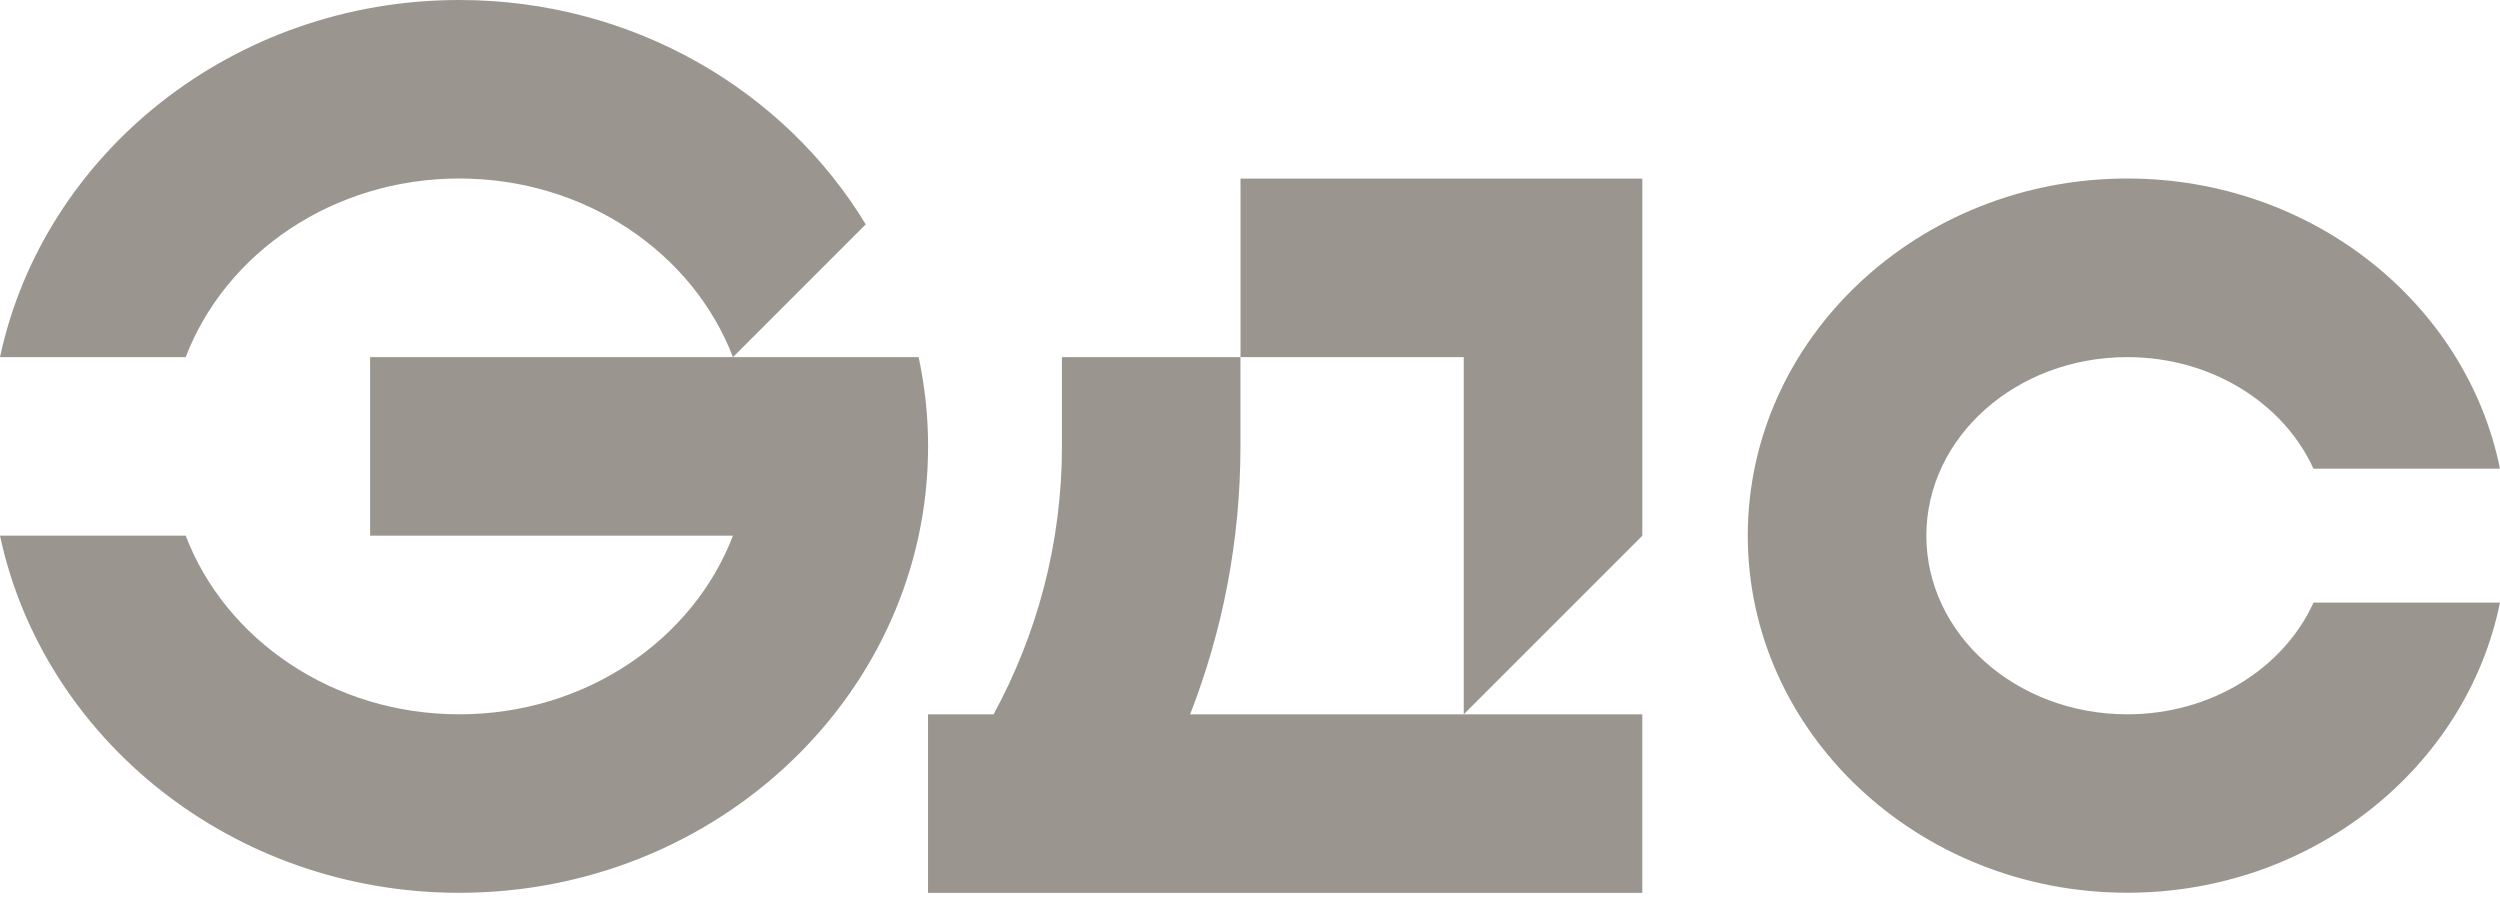
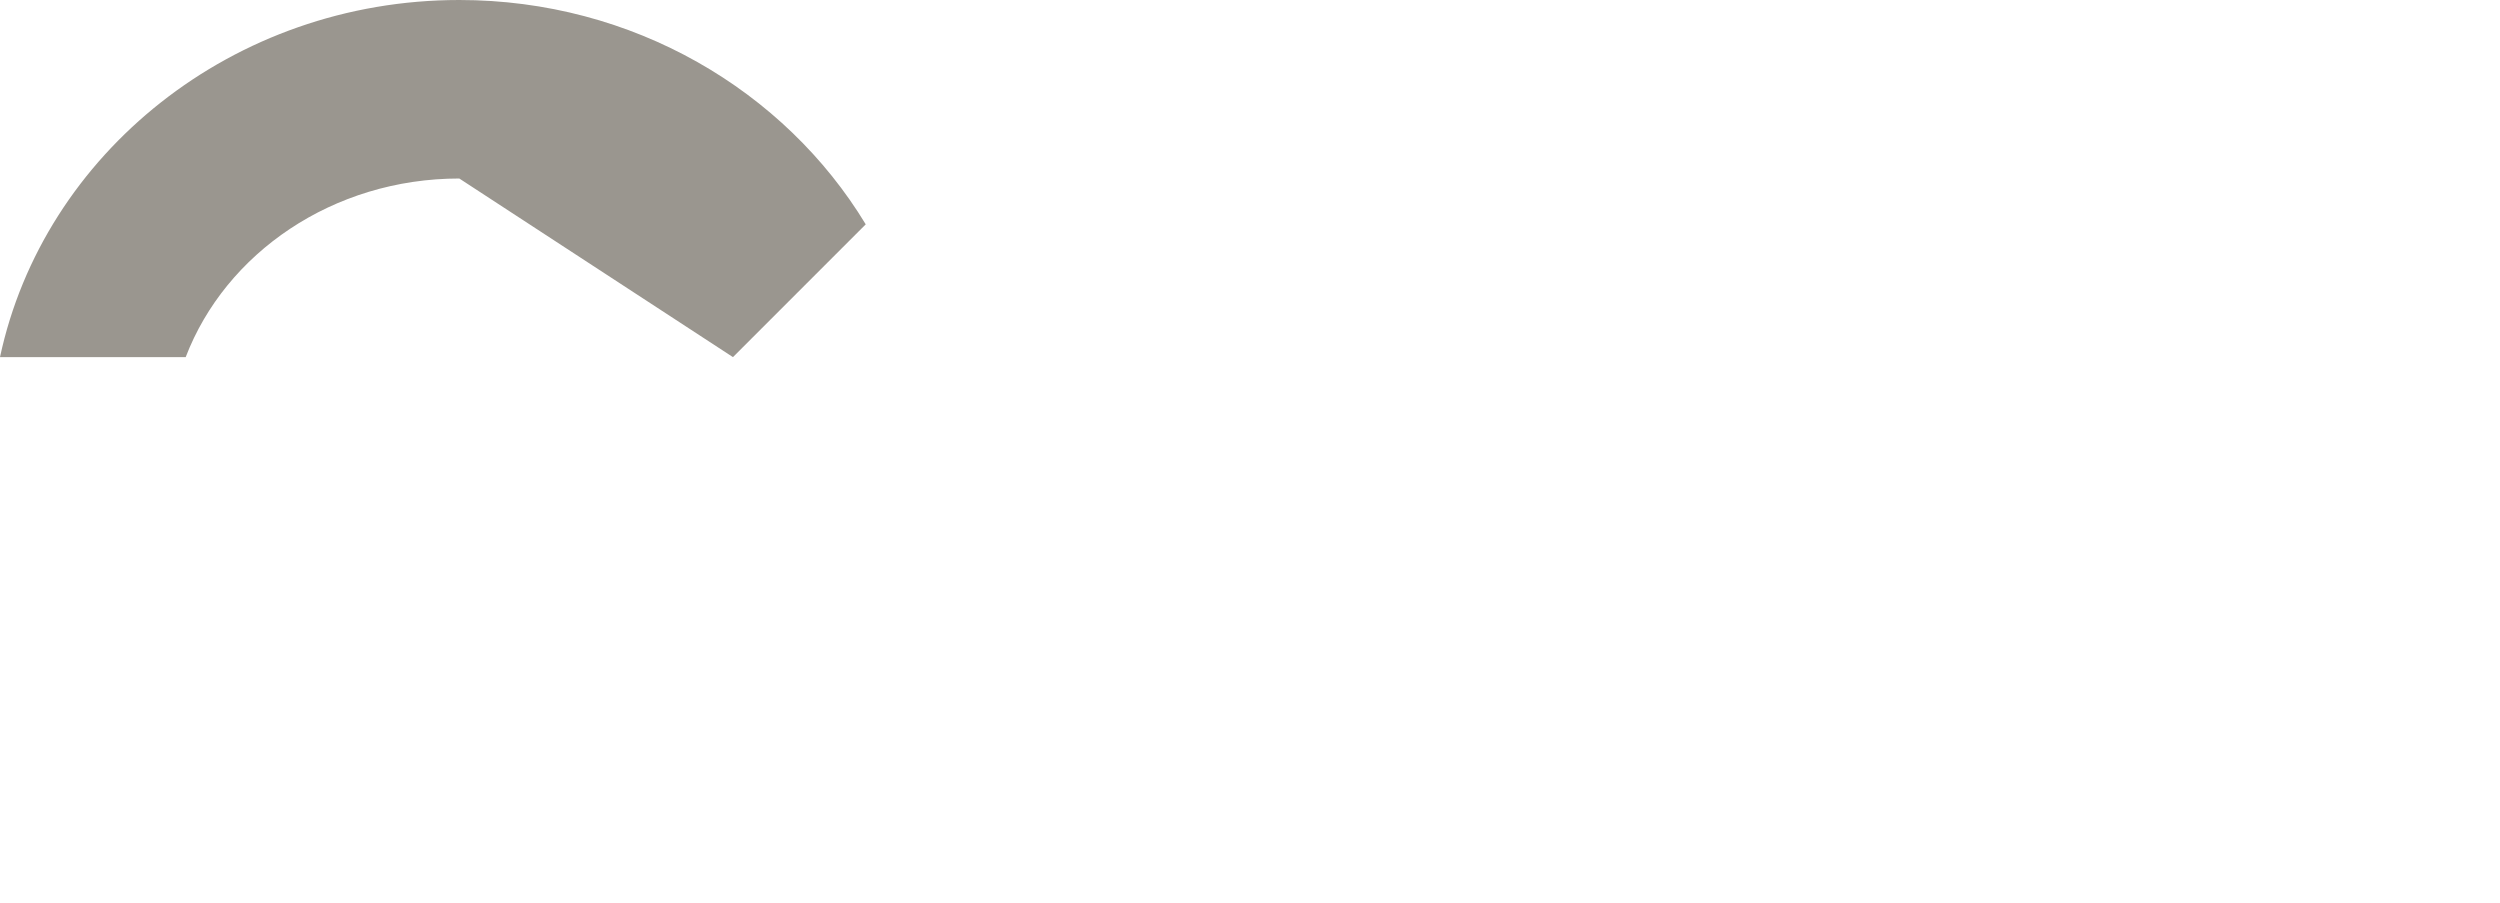
<svg xmlns="http://www.w3.org/2000/svg" width="72" height="26" viewBox="0 0 72 26" fill="none">
-   <path d="M35.727 5.144V10.285H42.156V20.572L47.299 15.429V5.144H35.727Z" fill="#9A968F" />
-   <path d="M66.628 17.358C65.769 19.243 63.694 20.572 61.265 20.572C58.069 20.572 55.479 18.27 55.479 15.428C55.479 12.587 58.069 10.285 61.265 10.285C63.694 10.285 65.769 11.614 66.628 13.498H71.999C71.037 8.745 66.592 5.141 61.265 5.141C55.239 5.141 50.336 9.756 50.336 15.426C50.336 21.096 55.239 25.711 61.265 25.711C66.59 25.711 71.035 22.107 71.999 17.354H66.628V17.358Z" fill="#9A968F" />
-   <path d="M35.725 10.285V12.856C35.725 15.571 35.211 18.17 34.276 20.572H47.298V25.715H26.727V20.572H28.616C29.87 18.263 30.584 15.639 30.584 12.856V10.285H35.728H35.725Z" fill="#9A968F" />
-   <path d="M26.457 10.285C26.634 11.115 26.729 11.976 26.729 12.856C26.729 19.946 20.674 25.713 13.228 25.713C6.708 25.713 1.254 21.291 0 15.428H5.348C6.495 18.424 9.588 20.572 13.228 20.572C16.868 20.572 19.962 18.424 21.109 15.428H10.659V10.285H26.459H26.457Z" fill="#9A968F" />
-   <path d="M21.109 10.285L24.933 6.461C22.599 2.606 18.229 0 13.228 0C6.708 0 1.254 4.425 0 10.285H5.348C6.495 7.289 9.588 5.141 13.228 5.141C16.868 5.141 19.962 7.289 21.109 10.285Z" fill="#9A968F" />
+   <path d="M21.109 10.285L24.933 6.461C22.599 2.606 18.229 0 13.228 0C6.708 0 1.254 4.425 0 10.285H5.348C6.495 7.289 9.588 5.141 13.228 5.141Z" fill="#9A968F" />
</svg>